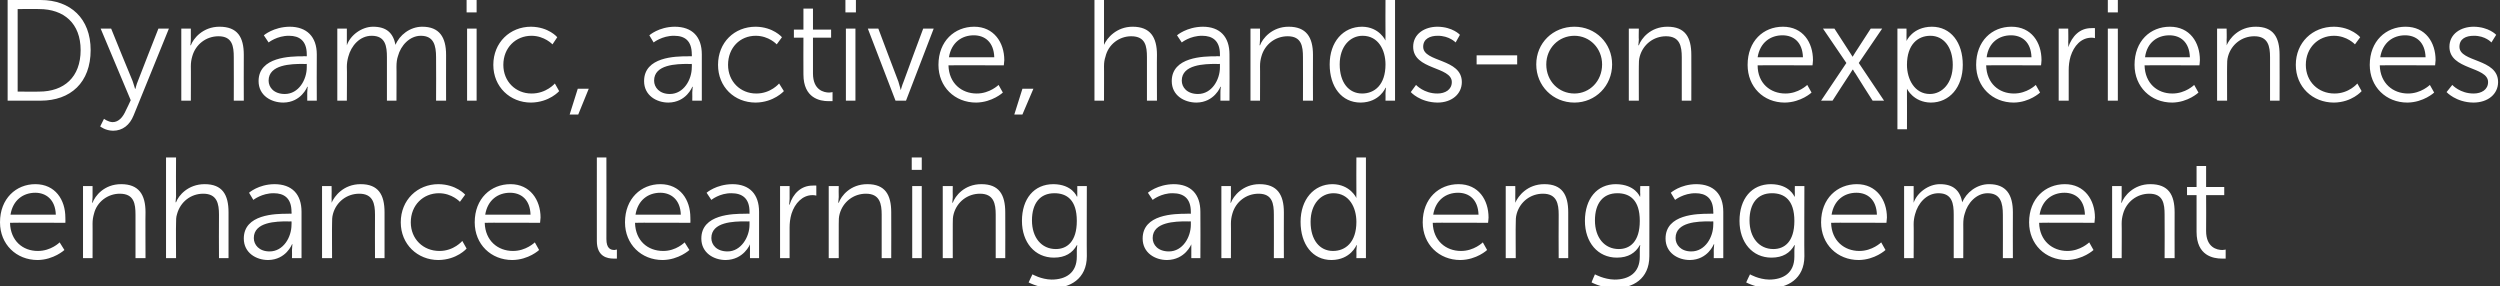
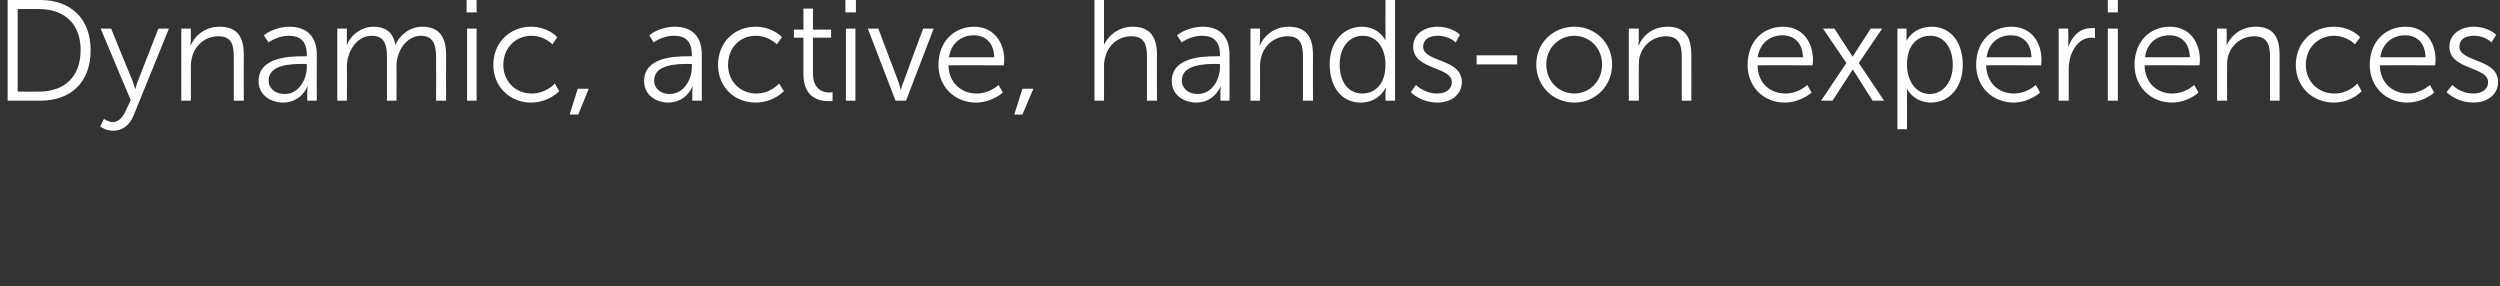
<svg xmlns="http://www.w3.org/2000/svg" version="1.1" style="left: 0.24% !important; width: 90.9% !important;top: 2.54% !important; height108.81% !important;" width="524px" height="60px" viewBox="0 0 524 60">
  <rect x="0" y="0" width="524" height="60" fill="#333333" stroke="none" />
  <desc>Dynamic, active, hands-on experiences enhance learning and engagement</desc>
  <defs />
  <g id="Polygon46129">
-     <path d="M 7.4 38.6 C 11.6 38.6 13.7 41.9 13.7 45.6 C 13.74 45.96 13.7 46.7 13.7 46.7 C 13.7 46.7 2.1 46.65 2.1 46.7 C 2.2 50.5 4.8 52.6 7.9 52.6 C 10.71 52.62 12.5 50.8 12.5 50.8 L 13.5 52.4 C 13.5 52.4 11.28 54.45 7.9 54.5 C 3.4 54.5 0 51.2 0 46.6 C 0 41.6 3.4 38.6 7.4 38.6 Z M 11.7 45 C 11.6 41.8 9.6 40.4 7.4 40.4 C 4.9 40.4 2.7 41.9 2.2 45 C 2.2 45 11.7 45 11.7 45 Z M 17.4 39 L 19.4 39 C 19.4 39 19.39 41.25 19.4 41.3 C 19.39 41.91 19.3 42.5 19.3 42.5 C 19.3 42.5 19.39 42.45 19.4 42.5 C 19.9 41.1 21.8 38.6 25.4 38.6 C 29.1 38.6 30.5 40.8 30.5 44.5 C 30.46 44.49 30.5 54.1 30.5 54.1 L 28.4 54.1 C 28.4 54.1 28.42 45.03 28.4 45 C 28.4 42.7 28.1 40.6 25.1 40.6 C 22.6 40.6 20.3 42.3 19.7 44.8 C 19.5 45.5 19.4 46.1 19.4 46.9 C 19.42 46.86 19.4 54.1 19.4 54.1 L 17.4 54.1 L 17.4 39 Z M 34.8 33 L 36.9 33 C 36.9 33 36.86 41.16 36.9 41.2 C 36.86 41.85 36.8 42.4 36.8 42.4 C 36.8 42.4 36.86 42.39 36.9 42.4 C 37.4 41 39.4 38.6 42.9 38.6 C 46.6 38.6 47.9 40.8 47.9 44.5 C 47.9 44.49 47.9 54.1 47.9 54.1 L 45.9 54.1 C 45.9 54.1 45.86 45.03 45.9 45 C 45.9 42.7 45.5 40.6 42.6 40.6 C 40 40.6 37.8 42.3 37.1 44.9 C 36.9 45.5 36.9 46.1 36.9 46.9 C 36.86 46.86 36.9 54.1 36.9 54.1 L 34.8 54.1 L 34.8 33 Z M 60.3 44.8 C 60.3 44.76 61.1 44.8 61.1 44.8 C 61.1 44.8 61.14 44.37 61.1 44.4 C 61.1 41.5 59.5 40.5 57.4 40.5 C 54.9 40.47 53.1 41.9 53.1 41.9 L 52.2 40.4 C 52.2 40.4 54.15 38.64 57.5 38.6 C 61.2 38.6 63.2 40.7 63.2 44.4 C 63.18 44.43 63.2 54.1 63.2 54.1 L 61.2 54.1 C 61.2 54.1 61.23 52.44 61.2 52.4 C 61.23 51.69 61.3 51.2 61.3 51.2 L 61.2 51.2 C 61.2 51.2 59.97 54.45 56.2 54.5 C 53.7 54.5 51.1 53 51.1 50 C 51.1 44.9 57.7 44.8 60.3 44.8 Z M 56.5 52.7 C 59.4 52.7 61.1 49.7 61.1 47.1 C 61.14 47.1 61.1 46.4 61.1 46.4 C 61.1 46.4 60.27 46.44 60.3 46.4 C 57.9 46.4 53.2 46.5 53.2 49.9 C 53.2 51.3 54.3 52.7 56.5 52.7 Z M 67.5 39 L 69.5 39 C 69.5 39 69.54 41.25 69.5 41.3 C 69.54 41.91 69.5 42.5 69.5 42.5 C 69.5 42.5 69.54 42.45 69.5 42.5 C 70.1 41.1 72 38.6 75.6 38.6 C 79.3 38.6 80.6 40.8 80.6 44.5 C 80.61 44.49 80.6 54.1 80.6 54.1 L 78.6 54.1 C 78.6 54.1 78.57 45.03 78.6 45 C 78.6 42.7 78.2 40.6 75.3 40.6 C 72.7 40.6 70.5 42.3 69.8 44.8 C 69.6 45.5 69.6 46.1 69.6 46.9 C 69.57 46.86 69.6 54.1 69.6 54.1 L 67.5 54.1 L 67.5 39 Z M 91.9 38.6 C 95.64 38.64 97.5 40.8 97.5 40.8 L 96.4 42.3 C 96.4 42.3 94.74 40.5 92 40.5 C 88.7 40.5 86.1 43 86.1 46.6 C 86.1 50.1 88.7 52.6 92.1 52.6 C 95.13 52.62 96.9 50.5 96.9 50.5 L 97.8 52.1 C 97.8 52.1 95.79 54.45 91.9 54.5 C 87.5 54.5 84 51.2 84 46.6 C 84 41.9 87.5 38.6 91.9 38.6 Z M 107 38.6 C 111.1 38.6 113.3 41.9 113.3 45.6 C 113.28 45.96 113.2 46.7 113.2 46.7 C 113.2 46.7 101.64 46.65 101.6 46.7 C 101.7 50.5 104.4 52.6 107.5 52.6 C 110.25 52.62 112.1 50.8 112.1 50.8 L 113 52.4 C 113 52.4 110.82 54.45 107.4 54.5 C 102.9 54.5 99.5 51.2 99.5 46.6 C 99.5 41.6 102.9 38.6 107 38.6 Z M 111.2 45 C 111.1 41.8 109.2 40.4 106.9 40.4 C 104.4 40.4 102.2 41.9 101.7 45 C 101.7 45 111.2 45 111.2 45 Z M 125.1 33 L 127.1 33 C 127.1 33 127.13 50.07 127.1 50.1 C 127.1 52.1 128 52.4 128.8 52.4 C 129.08 52.35 129.3 52.3 129.3 52.3 L 129.3 54.2 C 129.3 54.2 128.96 54.21 128.6 54.2 C 127.3 54.2 125.1 53.8 125.1 50.5 C 125.09 50.52 125.1 33 125.1 33 Z M 138.4 38.6 C 142.6 38.6 144.7 41.9 144.7 45.6 C 144.74 45.96 144.7 46.7 144.7 46.7 C 144.7 46.7 133.1 46.65 133.1 46.7 C 133.2 50.5 135.8 52.6 139 52.6 C 141.71 52.62 143.5 50.8 143.5 50.8 L 144.5 52.4 C 144.5 52.4 142.28 54.45 138.9 54.5 C 134.4 54.5 131 51.2 131 46.6 C 131 41.6 134.4 38.6 138.4 38.6 Z M 142.7 45 C 142.6 41.8 140.6 40.4 138.4 40.4 C 135.9 40.4 133.7 41.9 133.2 45 C 133.2 45 142.7 45 142.7 45 Z M 156.2 44.8 C 156.24 44.76 157.1 44.8 157.1 44.8 C 157.1 44.8 157.08 44.37 157.1 44.4 C 157.1 41.5 155.5 40.5 153.3 40.5 C 150.84 40.47 149.1 41.9 149.1 41.9 L 148.1 40.4 C 148.1 40.4 150.09 38.64 153.5 38.6 C 157.1 38.6 159.1 40.7 159.1 44.4 C 159.12 44.43 159.1 54.1 159.1 54.1 L 157.2 54.1 C 157.2 54.1 157.17 52.44 157.2 52.4 C 157.17 51.69 157.2 51.2 157.2 51.2 L 157.2 51.2 C 157.2 51.2 155.91 54.45 152.1 54.5 C 149.6 54.5 147 53 147 50 C 147 44.9 153.6 44.8 156.2 44.8 Z M 152.5 52.7 C 155.3 52.7 157.1 49.7 157.1 47.1 C 157.08 47.1 157.1 46.4 157.1 46.4 C 157.1 46.4 156.21 46.44 156.2 46.4 C 153.8 46.4 149.1 46.5 149.1 49.9 C 149.1 51.3 150.2 52.7 152.5 52.7 Z M 163.5 39 L 165.5 39 C 165.5 39 165.48 41.67 165.5 41.7 C 165.48 42.33 165.4 42.9 165.4 42.9 C 165.4 42.9 165.48 42.87 165.5 42.9 C 166.2 40.6 167.9 38.9 170.3 38.9 C 170.67 38.85 171.1 38.9 171.1 38.9 L 171.1 41 C 171.1 41 170.7 40.89 170.3 40.9 C 168.2 40.9 166.6 42.6 165.9 44.8 C 165.6 45.8 165.5 46.8 165.5 47.7 C 165.51 47.73 165.5 54.1 165.5 54.1 L 163.5 54.1 L 163.5 39 Z M 173.7 39 L 175.8 39 C 175.8 39 175.76 41.25 175.8 41.3 C 175.76 41.91 175.7 42.5 175.7 42.5 C 175.7 42.5 175.76 42.45 175.8 42.5 C 176.3 41.1 178.2 38.6 181.8 38.6 C 185.5 38.6 186.8 40.8 186.8 44.5 C 186.83 44.49 186.8 54.1 186.8 54.1 L 184.8 54.1 C 184.8 54.1 184.79 45.03 184.8 45 C 184.8 42.7 184.4 40.6 181.5 40.6 C 178.9 40.6 176.7 42.3 176 44.8 C 175.8 45.5 175.8 46.1 175.8 46.9 C 175.79 46.86 175.8 54.1 175.8 54.1 L 173.7 54.1 L 173.7 39 Z M 191.1 33 L 193.2 33 L 193.2 35.6 L 191.1 35.6 L 191.1 33 Z M 191.2 39 L 193.2 39 L 193.2 54.1 L 191.2 54.1 L 191.2 39 Z M 197.6 39 L 199.7 39 C 199.7 39 199.66 41.25 199.7 41.3 C 199.66 41.91 199.6 42.5 199.6 42.5 C 199.6 42.5 199.66 42.45 199.7 42.5 C 200.2 41.1 202.1 38.6 205.7 38.6 C 209.4 38.6 210.7 40.8 210.7 44.5 C 210.73 44.49 210.7 54.1 210.7 54.1 L 208.7 54.1 C 208.7 54.1 208.69 45.03 208.7 45 C 208.7 42.7 208.3 40.6 205.4 40.6 C 202.8 40.6 200.6 42.3 199.9 44.8 C 199.7 45.5 199.7 46.1 199.7 46.9 C 199.69 46.86 199.7 54.1 199.7 54.1 L 197.6 54.1 L 197.6 39 Z M 220.4 58.6 C 223.4 58.6 225.7 57.2 225.7 53.8 C 225.7 53.8 225.7 52.4 225.7 52.4 C 225.72 51.87 225.8 51.4 225.8 51.4 C 225.8 51.4 225.72 51.36 225.7 51.4 C 224.8 53 223.3 54 220.9 54 C 216.9 54 214.2 50.8 214.2 46.3 C 214.2 41.7 216.7 38.6 220.8 38.6 C 224.76 38.64 225.7 41.2 225.7 41.2 L 225.8 41.2 C 225.8 41.2 225.78 40.98 225.8 40.7 C 225.78 40.65 225.8 39 225.8 39 L 227.8 39 C 227.8 39 227.76 53.73 227.8 53.7 C 227.8 58.5 224.2 60.4 220.5 60.4 C 218.8 60.4 217 59.9 215.6 59.2 C 215.58 59.19 216.4 57.5 216.4 57.5 C 216.4 57.5 218.22 58.56 220.4 58.6 Z M 225.7 46.3 C 225.7 41.9 223.6 40.5 221 40.5 C 218 40.5 216.3 42.6 216.3 46.2 C 216.3 49.8 218.3 52.2 221.3 52.2 C 223.6 52.2 225.7 50.7 225.7 46.3 Z M 248.8 44.8 C 248.76 44.76 249.6 44.8 249.6 44.8 C 249.6 44.8 249.6 44.37 249.6 44.4 C 249.6 41.5 248 40.5 245.8 40.5 C 243.36 40.47 241.6 41.9 241.6 41.9 L 240.6 40.4 C 240.6 40.4 242.61 38.64 246 38.6 C 249.6 38.6 251.6 40.7 251.6 44.4 C 251.64 44.43 251.6 54.1 251.6 54.1 L 249.7 54.1 C 249.7 54.1 249.69 52.44 249.7 52.4 C 249.69 51.69 249.7 51.2 249.7 51.2 L 249.7 51.2 C 249.7 51.2 248.43 54.45 244.6 54.5 C 242.1 54.5 239.5 53 239.5 50 C 239.5 44.9 246.1 44.8 248.8 44.8 Z M 245 52.7 C 247.9 52.7 249.6 49.7 249.6 47.1 C 249.6 47.1 249.6 46.4 249.6 46.4 C 249.6 46.4 248.73 46.44 248.7 46.4 C 246.4 46.4 241.6 46.5 241.6 49.9 C 241.6 51.3 242.7 52.7 245 52.7 Z M 256 39 L 258 39 C 258 39 258 41.25 258 41.3 C 258 41.91 257.9 42.5 257.9 42.5 C 257.9 42.5 258 42.45 258 42.5 C 258.5 41.1 260.5 38.6 264 38.6 C 267.7 38.6 269.1 40.8 269.1 44.5 C 269.07 44.49 269.1 54.1 269.1 54.1 L 267 54.1 C 267 54.1 267.03 45.03 267 45 C 267 42.7 266.7 40.6 263.8 40.6 C 261.2 40.6 259 42.3 258.3 44.8 C 258.1 45.5 258 46.1 258 46.9 C 258.03 46.86 258 54.1 258 54.1 L 256 54.1 L 256 39 Z M 279.3 38.6 C 283.01 38.64 284.3 41.5 284.3 41.5 L 284.3 41.5 C 284.3 41.5 284.27 40.98 284.3 40.4 C 284.27 40.35 284.3 33 284.3 33 L 286.3 33 L 286.3 54.1 L 284.3 54.1 C 284.3 54.1 284.33 52.5 284.3 52.5 C 284.33 51.84 284.4 51.4 284.4 51.4 L 284.3 51.4 C 284.3 51.4 283.1 54.45 279.1 54.5 C 275.1 54.5 272.6 51.2 272.6 46.5 C 272.6 41.8 275.4 38.6 279.3 38.6 Z M 279.4 52.6 C 282 52.6 284.3 50.8 284.3 46.5 C 284.3 43.5 282.8 40.5 279.5 40.5 C 276.9 40.5 274.7 42.7 274.7 46.5 C 274.7 50.3 276.6 52.6 279.4 52.6 Z M 305.7 38.6 C 309.9 38.6 312 41.9 312 45.6 C 311.99 45.96 311.9 46.7 311.9 46.7 C 311.9 46.7 300.35 46.65 300.3 46.7 C 300.4 50.5 303.1 52.6 306.2 52.6 C 308.96 52.62 310.8 50.8 310.8 50.8 L 311.7 52.4 C 311.7 52.4 309.53 54.45 306.1 54.5 C 301.6 54.5 298.2 51.2 298.2 46.6 C 298.2 41.6 301.6 38.6 305.7 38.6 Z M 309.9 45 C 309.8 41.8 307.9 40.4 305.6 40.4 C 303.1 40.4 300.9 41.9 300.4 45 C 300.4 45 309.9 45 309.9 45 Z M 315.6 39 L 317.6 39 C 317.6 39 317.63 41.25 317.6 41.3 C 317.63 41.91 317.6 42.5 317.6 42.5 C 317.6 42.5 317.63 42.45 317.6 42.5 C 318.2 41.1 320.1 38.6 323.7 38.6 C 327.4 38.6 328.7 40.8 328.7 44.5 C 328.7 44.49 328.7 54.1 328.7 54.1 L 326.7 54.1 C 326.7 54.1 326.66 45.03 326.7 45 C 326.7 42.7 326.3 40.6 323.4 40.6 C 320.8 40.6 318.6 42.3 317.9 44.8 C 317.7 45.5 317.7 46.1 317.7 46.9 C 317.66 46.86 317.7 54.1 317.7 54.1 L 315.6 54.1 L 315.6 39 Z M 338.4 58.6 C 341.4 58.6 343.7 57.2 343.7 53.8 C 343.7 53.8 343.7 52.4 343.7 52.4 C 343.69 51.87 343.8 51.4 343.8 51.4 C 343.8 51.4 343.69 51.36 343.7 51.4 C 342.8 53 341.3 54 338.9 54 C 334.9 54 332.2 50.8 332.2 46.3 C 332.2 41.7 334.7 38.6 338.7 38.6 C 342.73 38.64 343.7 41.2 343.7 41.2 L 343.8 41.2 C 343.8 41.2 343.75 40.98 343.8 40.7 C 343.75 40.65 343.8 39 343.8 39 L 345.7 39 C 345.7 39 345.73 53.73 345.7 53.7 C 345.7 58.5 342.2 60.4 338.5 60.4 C 336.8 60.4 335 59.9 333.6 59.2 C 333.55 59.19 334.3 57.5 334.3 57.5 C 334.3 57.5 336.19 58.56 338.4 58.6 Z M 343.7 46.3 C 343.7 41.9 341.6 40.5 339 40.5 C 336 40.5 334.3 42.6 334.3 46.2 C 334.3 49.8 336.3 52.2 339.3 52.2 C 341.6 52.2 343.7 50.7 343.7 46.3 Z M 358.3 44.8 C 358.3 44.76 359.1 44.8 359.1 44.8 C 359.1 44.8 359.14 44.37 359.1 44.4 C 359.1 41.5 357.5 40.5 355.4 40.5 C 352.9 40.47 351.1 41.9 351.1 41.9 L 350.2 40.4 C 350.2 40.4 352.15 38.64 355.5 38.6 C 359.2 38.6 361.2 40.7 361.2 44.4 C 361.18 44.43 361.2 54.1 361.2 54.1 L 359.2 54.1 C 359.2 54.1 359.23 52.44 359.2 52.4 C 359.23 51.69 359.3 51.2 359.3 51.2 L 359.2 51.2 C 359.2 51.2 357.97 54.45 354.2 54.5 C 351.7 54.5 349.1 53 349.1 50 C 349.1 44.9 355.7 44.8 358.3 44.8 Z M 354.5 52.7 C 357.4 52.7 359.1 49.7 359.1 47.1 C 359.14 47.1 359.1 46.4 359.1 46.4 C 359.1 46.4 358.27 46.44 358.3 46.4 C 355.9 46.4 351.2 46.5 351.2 49.9 C 351.2 51.3 352.3 52.7 354.5 52.7 Z M 370.8 58.6 C 373.8 58.6 376.1 57.2 376.1 53.8 C 376.1 53.8 376.1 52.4 376.1 52.4 C 376.11 51.87 376.2 51.4 376.2 51.4 C 376.2 51.4 376.11 51.36 376.1 51.4 C 375.2 53 373.7 54 371.3 54 C 367.3 54 364.6 50.8 364.6 46.3 C 364.6 41.7 367.1 38.6 371.2 38.6 C 375.15 38.64 376.1 41.2 376.1 41.2 L 376.2 41.2 C 376.2 41.2 376.17 40.98 376.2 40.7 C 376.17 40.65 376.2 39 376.2 39 L 378.2 39 C 378.2 39 378.15 53.73 378.2 53.7 C 378.2 58.5 374.6 60.4 370.9 60.4 C 369.2 60.4 367.4 59.9 366 59.2 C 365.97 59.19 366.8 57.5 366.8 57.5 C 366.8 57.5 368.61 58.56 370.8 58.6 Z M 376.1 46.3 C 376.1 41.9 374 40.5 371.4 40.5 C 368.4 40.5 366.7 42.6 366.7 46.2 C 366.7 49.8 368.7 52.2 371.7 52.2 C 374 52.2 376.1 50.7 376.1 46.3 Z M 389.2 38.6 C 393.3 38.6 395.5 41.9 395.5 45.6 C 395.47 45.96 395.4 46.7 395.4 46.7 C 395.4 46.7 383.83 46.65 383.8 46.7 C 383.9 50.5 386.6 52.6 389.7 52.6 C 392.44 52.62 394.3 50.8 394.3 50.8 L 395.2 52.4 C 395.2 52.4 393.01 54.45 389.6 54.5 C 385.1 54.5 381.7 51.2 381.7 46.6 C 381.7 41.6 385.1 38.6 389.2 38.6 Z M 393.4 45 C 393.3 41.8 391.4 40.4 389.1 40.4 C 386.6 40.4 384.4 41.9 383.9 45 C 383.9 45 393.4 45 393.4 45 Z M 399.1 39 L 401.1 39 C 401.1 39 401.11 41.25 401.1 41.3 C 401.11 41.91 401.1 42.5 401.1 42.5 C 401.1 42.5 401.11 42.45 401.1 42.5 C 401.8 40.4 404.2 38.6 406.6 38.6 C 409.4 38.6 410.8 39.9 411.3 42.4 C 411.3 42.4 411.3 42.4 411.3 42.4 C 412.1 40.4 414.3 38.6 416.9 38.6 C 420.5 38.6 421.9 40.8 421.9 44.5 C 421.87 44.49 421.9 54.1 421.9 54.1 L 419.8 54.1 C 419.8 54.1 419.83 45 419.8 45 C 419.8 42.5 419.3 40.5 416.6 40.5 C 414.3 40.5 412.4 42.5 411.8 44.8 C 411.6 45.4 411.5 46.1 411.5 47 C 411.52 46.95 411.5 54.1 411.5 54.1 L 409.5 54.1 C 409.5 54.1 409.48 45 409.5 45 C 409.5 42.7 409.2 40.5 406.3 40.5 C 403.8 40.5 402 42.6 401.4 44.9 C 401.2 45.6 401.1 46.3 401.1 47 C 401.14 46.95 401.1 54.1 401.1 54.1 L 399.1 54.1 L 399.1 39 Z M 432.8 38.6 C 436.9 38.6 439.1 41.9 439.1 45.6 C 439.06 45.96 439 46.7 439 46.7 C 439 46.7 427.42 46.65 427.4 46.7 C 427.5 50.5 430.2 52.6 433.3 52.6 C 436.03 52.62 437.9 50.8 437.9 50.8 L 438.8 52.4 C 438.8 52.4 436.6 54.45 433.2 54.5 C 428.7 54.5 425.3 51.2 425.3 46.6 C 425.3 41.6 428.7 38.6 432.8 38.6 Z M 437 45 C 436.9 41.8 435 40.4 432.7 40.4 C 430.2 40.4 428 41.9 427.5 45 C 427.5 45 437 45 437 45 Z M 442.7 39 L 444.7 39 C 444.7 39 444.71 41.25 444.7 41.3 C 444.71 41.91 444.6 42.5 444.6 42.5 C 444.6 42.5 444.71 42.45 444.7 42.5 C 445.2 41.1 447.2 38.6 450.7 38.6 C 454.5 38.6 455.8 40.8 455.8 44.5 C 455.78 44.49 455.8 54.1 455.8 54.1 L 453.7 54.1 C 453.7 54.1 453.74 45.03 453.7 45 C 453.7 42.7 453.4 40.6 450.5 40.6 C 447.9 40.6 445.7 42.3 445 44.8 C 444.8 45.5 444.7 46.1 444.7 46.9 C 444.74 46.86 444.7 54.1 444.7 54.1 L 442.7 54.1 L 442.7 39 Z M 460.4 40.9 L 458.4 40.9 L 458.4 39.2 L 460.4 39.2 L 460.4 34.8 L 462.4 34.8 L 462.4 39.2 L 466.2 39.2 L 466.2 40.9 L 462.4 40.9 C 462.4 40.9 462.44 48.39 462.4 48.4 C 462.4 51.9 464.7 52.4 465.8 52.4 C 466.25 52.38 466.5 52.3 466.5 52.3 L 466.5 54.2 C 466.5 54.2 466.19 54.21 465.7 54.2 C 463.9 54.2 460.4 53.6 460.4 48.6 C 460.4 48.6 460.4 40.9 460.4 40.9 Z " stroke="none" fill="#fff" />
-   </g>
+     </g>
  <g id="Polygon46128">
    <path d="M 1.6 0 C 1.6 0 8.46 0 8.5 0 C 14.8 0 19 3.9 19 10.5 C 19 17.3 14.8 21.1 8.5 21.1 C 8.46 21.09 1.6 21.1 1.6 21.1 L 1.6 0 Z M 8.2 19.2 C 13.4 19.2 16.9 16.2 16.9 10.5 C 16.9 4.9 13.4 1.9 8.2 1.9 C 8.25 1.86 3.7 1.9 3.7 1.9 L 3.7 19.2 C 3.7 19.2 8.25 19.23 8.2 19.2 Z M 21.8 24.9 C 21.8 24.9 22.63 25.56 23.6 25.6 C 24.9 25.6 25.8 24.5 26.4 23.1 C 26.44 23.1 27.4 21 27.4 21 L 21.1 6 L 23.3 6 C 23.3 6 27.76 17.01 27.8 17 C 28.06 17.76 28.3 18.6 28.3 18.6 L 28.4 18.6 C 28.4 18.6 28.57 17.76 28.9 17 C 28.87 17.01 33.2 6 33.2 6 L 35.4 6 C 35.4 6 28 24.24 28 24.2 C 27.2 26.2 25.7 27.4 23.7 27.4 C 22.09 27.39 21 26.5 21 26.5 L 21.8 24.9 Z M 38 6 L 40 6 C 40 6 40 8.25 40 8.3 C 40 8.91 39.9 9.5 39.9 9.5 C 39.9 9.5 40 9.45 40 9.5 C 40.5 8.1 42.5 5.6 46 5.6 C 49.8 5.6 51.1 7.8 51.1 11.5 C 51.07 11.49 51.1 21.1 51.1 21.1 L 49 21.1 C 49 21.1 49.03 12.03 49 12 C 49 9.7 48.7 7.6 45.8 7.6 C 43.2 7.6 41 9.3 40.3 11.8 C 40.1 12.5 40 13.1 40 13.9 C 40.03 13.86 40 21.1 40 21.1 L 38 21.1 L 38 6 Z M 63.5 11.8 C 63.48 11.76 64.3 11.8 64.3 11.8 C 64.3 11.8 64.32 11.37 64.3 11.4 C 64.3 8.5 62.7 7.5 60.6 7.5 C 58.08 7.47 56.3 8.9 56.3 8.9 L 55.3 7.4 C 55.3 7.4 57.33 5.64 60.7 5.6 C 64.3 5.6 66.4 7.7 66.4 11.4 C 66.36 11.43 66.4 21.1 66.4 21.1 L 64.4 21.1 C 64.4 21.1 64.41 19.44 64.4 19.4 C 64.41 18.69 64.5 18.2 64.5 18.2 L 64.4 18.2 C 64.4 18.2 63.15 21.45 59.4 21.5 C 56.8 21.5 54.2 20 54.2 17 C 54.2 11.9 60.9 11.8 63.5 11.8 Z M 59.7 19.7 C 62.6 19.7 64.3 16.7 64.3 14.1 C 64.32 14.1 64.3 13.4 64.3 13.4 C 64.3 13.4 63.45 13.44 63.4 13.4 C 61.1 13.4 56.3 13.5 56.3 16.9 C 56.3 18.3 57.4 19.7 59.7 19.7 Z M 70.7 6 L 72.7 6 C 72.7 6 72.72 8.25 72.7 8.3 C 72.72 8.91 72.7 9.5 72.7 9.5 C 72.7 9.5 72.72 9.45 72.7 9.5 C 73.4 7.4 75.8 5.6 78.2 5.6 C 81 5.6 82.4 6.9 82.9 9.4 C 82.9 9.4 82.9 9.4 82.9 9.4 C 83.7 7.4 85.9 5.6 88.5 5.6 C 92.1 5.6 93.5 7.8 93.5 11.5 C 93.48 11.49 93.5 21.1 93.5 21.1 L 91.4 21.1 C 91.4 21.1 91.44 12 91.4 12 C 91.4 9.5 90.9 7.5 88.2 7.5 C 85.9 7.5 84 9.5 83.4 11.8 C 83.2 12.4 83.1 13.1 83.1 14 C 83.13 13.95 83.1 21.1 83.1 21.1 L 81.1 21.1 C 81.1 21.1 81.09 12 81.1 12 C 81.1 9.7 80.8 7.5 77.9 7.5 C 75.4 7.5 73.6 9.6 73 11.9 C 72.8 12.6 72.7 13.3 72.7 14 C 72.75 13.95 72.7 21.1 72.7 21.1 L 70.7 21.1 L 70.7 6 Z M 97.8 0 L 99.9 0 L 99.9 2.6 L 97.8 2.6 L 97.8 0 Z M 97.9 6 L 99.9 6 L 99.9 21.1 L 97.9 21.1 L 97.9 6 Z M 111.3 5.6 C 115.01 5.64 116.8 7.8 116.8 7.8 L 115.8 9.3 C 115.8 9.3 114.11 7.5 111.4 7.5 C 108.1 7.5 105.5 10 105.5 13.6 C 105.5 17.1 108.1 19.6 111.4 19.6 C 114.5 19.62 116.3 17.5 116.3 17.5 L 117.2 19.1 C 117.2 19.1 115.16 21.45 111.3 21.5 C 106.9 21.5 103.4 18.2 103.4 13.6 C 103.4 8.9 106.9 5.6 111.3 5.6 Z M 121.1 18.6 L 123.4 18.6 L 121.2 24 L 119.4 24 L 121.1 18.6 Z M 144.2 11.8 C 144.2 11.76 145 11.8 145 11.8 C 145 11.8 145.04 11.37 145 11.4 C 145 8.5 143.5 7.5 141.3 7.5 C 138.8 7.47 137 8.9 137 8.9 L 136.1 7.4 C 136.1 7.4 138.05 5.64 141.4 5.6 C 145.1 5.6 147.1 7.7 147.1 11.4 C 147.08 11.43 147.1 21.1 147.1 21.1 L 145.1 21.1 C 145.1 21.1 145.13 19.44 145.1 19.4 C 145.13 18.69 145.2 18.2 145.2 18.2 L 145.1 18.2 C 145.1 18.2 143.87 21.45 140.1 21.5 C 137.6 21.5 135 20 135 17 C 135 11.9 141.6 11.8 144.2 11.8 Z M 140.4 19.7 C 143.3 19.7 145 16.7 145 14.1 C 145.04 14.1 145 13.4 145 13.4 C 145 13.4 144.17 13.44 144.2 13.4 C 141.8 13.4 137.1 13.5 137.1 16.9 C 137.1 18.3 138.2 19.7 140.4 19.7 Z M 158.4 5.6 C 162.06 5.64 163.9 7.8 163.9 7.8 L 162.8 9.3 C 162.8 9.3 161.16 7.5 158.4 7.5 C 155.1 7.5 152.6 10 152.6 13.6 C 152.6 17.1 155.2 19.6 158.5 19.6 C 161.55 19.62 163.3 17.5 163.3 17.5 L 164.3 19.1 C 164.3 19.1 162.21 21.45 158.4 21.5 C 153.9 21.5 150.5 18.2 150.5 13.6 C 150.5 8.9 153.9 5.6 158.4 5.6 Z M 168.4 7.9 L 166.4 7.9 L 166.4 6.2 L 168.4 6.2 L 168.4 1.8 L 170.4 1.8 L 170.4 6.2 L 174.2 6.2 L 174.2 7.9 L 170.4 7.9 C 170.4 7.9 170.41 15.39 170.4 15.4 C 170.4 18.9 172.7 19.4 173.8 19.4 C 174.22 19.38 174.5 19.3 174.5 19.3 L 174.5 21.2 C 174.5 21.2 174.16 21.21 173.6 21.2 C 171.9 21.2 168.4 20.6 168.4 15.6 C 168.37 15.6 168.4 7.9 168.4 7.9 Z M 177.2 0 L 179.4 0 L 179.4 2.6 L 177.2 2.6 L 177.2 0 Z M 177.3 6 L 179.3 6 L 179.3 21.1 L 177.3 21.1 L 177.3 6 Z M 181.9 6 L 184.1 6 C 184.1 6 188.26 17.07 188.3 17.1 C 188.53 17.82 188.8 18.9 188.8 18.9 L 188.8 18.9 C 188.8 18.9 189.07 17.85 189.4 17.1 C 189.37 17.07 193.5 6 193.5 6 L 195.7 6 L 189.9 21.1 L 187.7 21.1 L 181.9 6 Z M 204.2 5.6 C 208.3 5.6 210.5 8.9 210.5 12.6 C 210.47 12.96 210.4 13.7 210.4 13.7 C 210.4 13.7 198.83 13.65 198.8 13.7 C 198.9 17.5 201.6 19.6 204.7 19.6 C 207.44 19.62 209.3 17.8 209.3 17.8 L 210.2 19.4 C 210.2 19.4 208.01 21.45 204.6 21.5 C 200.1 21.5 196.7 18.2 196.7 13.6 C 196.7 8.6 200.1 5.6 204.2 5.6 Z M 208.4 12 C 208.3 8.8 206.4 7.4 204.1 7.4 C 201.6 7.4 199.4 8.9 198.9 12 C 198.9 12 208.4 12 208.4 12 Z M 214.3 18.6 L 216.6 18.6 L 214.3 24 L 212.6 24 L 214.3 18.6 Z M 229.4 0 L 231.4 0 C 231.4 0 231.42 8.16 231.4 8.2 C 231.42 8.85 231.4 9.4 231.4 9.4 C 231.4 9.4 231.42 9.39 231.4 9.4 C 232 8 234 5.6 237.4 5.6 C 241.1 5.6 242.5 7.8 242.5 11.5 C 242.46 11.49 242.5 21.1 242.5 21.1 L 240.4 21.1 C 240.4 21.1 240.42 12.03 240.4 12 C 240.4 9.7 240.1 7.6 237.1 7.6 C 234.6 7.6 232.3 9.3 231.7 11.9 C 231.5 12.5 231.4 13.1 231.4 13.9 C 231.42 13.86 231.4 21.1 231.4 21.1 L 229.4 21.1 L 229.4 0 Z M 254.9 11.8 C 254.86 11.76 255.7 11.8 255.7 11.8 C 255.7 11.8 255.7 11.37 255.7 11.4 C 255.7 8.5 254.1 7.5 252 7.5 C 249.46 7.47 247.7 8.9 247.7 8.9 L 246.7 7.4 C 246.7 7.4 248.71 5.64 252.1 5.6 C 255.7 5.6 257.7 7.7 257.7 11.4 C 257.74 11.43 257.7 21.1 257.7 21.1 L 255.8 21.1 C 255.8 21.1 255.79 19.44 255.8 19.4 C 255.79 18.69 255.9 18.2 255.9 18.2 L 255.8 18.2 C 255.8 18.2 254.53 21.45 250.8 21.5 C 248.2 21.5 245.6 20 245.6 17 C 245.6 11.9 252.3 11.8 254.9 11.8 Z M 251.1 19.7 C 254 19.7 255.7 16.7 255.7 14.1 C 255.7 14.1 255.7 13.4 255.7 13.4 C 255.7 13.4 254.83 13.44 254.8 13.4 C 252.5 13.4 247.7 13.5 247.7 16.9 C 247.7 18.3 248.8 19.7 251.1 19.7 Z M 262.1 6 L 264.1 6 C 264.1 6 264.1 8.25 264.1 8.3 C 264.1 8.91 264 9.5 264 9.5 C 264 9.5 264.1 9.45 264.1 9.5 C 264.6 8.1 266.6 5.6 270.1 5.6 C 273.8 5.6 275.2 7.8 275.2 11.5 C 275.17 11.49 275.2 21.1 275.2 21.1 L 273.1 21.1 C 273.1 21.1 273.13 12.03 273.1 12 C 273.1 9.7 272.8 7.6 269.9 7.6 C 267.3 7.6 265.1 9.3 264.4 11.8 C 264.2 12.5 264.1 13.1 264.1 13.9 C 264.13 13.86 264.1 21.1 264.1 21.1 L 262.1 21.1 L 262.1 6 Z M 285.5 5.6 C 289.11 5.64 290.4 8.5 290.4 8.5 L 290.4 8.5 C 290.4 8.5 290.37 7.98 290.4 7.4 C 290.37 7.35 290.4 0 290.4 0 L 292.4 0 L 292.4 21.1 L 290.4 21.1 C 290.4 21.1 290.43 19.5 290.4 19.5 C 290.43 18.84 290.5 18.4 290.5 18.4 L 290.4 18.4 C 290.4 18.4 289.2 21.45 285.2 21.5 C 281.2 21.5 278.7 18.2 278.7 13.5 C 278.7 8.8 281.5 5.6 285.5 5.6 Z M 285.5 19.6 C 288.1 19.6 290.4 17.8 290.4 13.5 C 290.4 10.5 288.9 7.5 285.6 7.5 C 283 7.5 280.8 9.7 280.8 13.5 C 280.8 17.3 282.7 19.6 285.5 19.6 Z M 296.8 17.8 C 296.8 17.8 298.46 19.62 301.3 19.6 C 302.9 19.6 304.3 18.8 304.3 17.2 C 304.3 13.9 296.2 14.7 296.2 9.8 C 296.2 7.1 298.6 5.6 301.3 5.6 C 304.52 5.64 306 7.3 306 7.3 L 305.1 8.9 C 305.1 8.9 303.77 7.47 301.3 7.5 C 299.8 7.5 298.3 8.1 298.3 9.8 C 298.3 13.1 306.4 12.2 306.4 17.2 C 306.4 19.7 304.3 21.5 301.3 21.5 C 297.59 21.45 295.7 19.3 295.7 19.3 L 296.8 17.8 Z M 309.5 11.6 L 318 11.6 L 318 13.5 L 309.5 13.5 L 309.5 11.6 Z M 330 5.6 C 334.4 5.6 337.9 9 337.9 13.5 C 337.9 18 334.4 21.5 330 21.5 C 325.5 21.5 322 18 322 13.5 C 322 9 325.5 5.6 330 5.6 Z M 330 19.6 C 333.2 19.6 335.8 17 335.8 13.5 C 335.8 10.1 333.2 7.5 330 7.5 C 326.7 7.5 324.1 10.1 324.1 13.5 C 324.1 17 326.7 19.6 330 19.6 Z M 341.4 6 L 343.5 6 C 343.5 6 343.45 8.25 343.5 8.3 C 343.45 8.91 343.4 9.5 343.4 9.5 C 343.4 9.5 343.45 9.45 343.5 9.5 C 344 8.1 345.9 5.6 349.5 5.6 C 353.2 5.6 354.5 7.8 354.5 11.5 C 354.52 11.49 354.5 21.1 354.5 21.1 L 352.5 21.1 C 352.5 21.1 352.48 12.03 352.5 12 C 352.5 9.7 352.1 7.6 349.2 7.6 C 346.6 7.6 344.4 9.3 343.7 11.8 C 343.5 12.5 343.5 13.1 343.5 13.9 C 343.48 13.86 343.5 21.1 343.5 21.1 L 341.4 21.1 L 341.4 6 Z M 373.7 5.6 C 377.9 5.6 380 8.9 380 12.6 C 379.99 12.96 379.9 13.7 379.9 13.7 C 379.9 13.7 368.35 13.65 368.4 13.7 C 368.4 17.5 371.1 19.6 374.2 19.6 C 376.96 19.62 378.8 17.8 378.8 17.8 L 379.7 19.4 C 379.7 19.4 377.53 21.45 374.1 21.5 C 369.6 21.5 366.3 18.2 366.3 13.6 C 366.3 8.6 369.6 5.6 373.7 5.6 Z M 377.9 12 C 377.8 8.8 375.9 7.4 373.6 7.4 C 371.1 7.4 368.9 8.9 368.4 12 C 368.4 12 377.9 12 377.9 12 Z M 388.3 14.6 C 388.3 14.6 388.03 15.03 387.8 15.4 C 387.76 15.42 384.1 21.1 384.1 21.1 L 381.7 21.1 L 387 13.2 L 382.1 6 L 384.5 6 C 384.5 6 387.79 11.07 387.8 11.1 C 388.03 11.46 388.3 11.9 388.3 11.9 L 388.3 11.9 C 388.3 11.9 388.6 11.46 388.8 11.1 C 388.84 11.07 392.1 6 392.1 6 L 394.5 6 L 389.6 13.2 L 394.9 21.1 L 392.5 21.1 C 392.5 21.1 388.87 15.42 388.9 15.4 C 388.6 15.03 388.4 14.6 388.4 14.6 L 388.3 14.6 L 388.3 14.6 Z M 397.7 6 L 399.6 6 C 399.6 6 399.63 7.47 399.6 7.5 C 399.63 8.13 399.6 8.6 399.6 8.6 L 399.6 8.6 C 399.6 8.6 400.86 5.64 404.9 5.6 C 408.9 5.6 411.4 8.9 411.4 13.6 C 411.4 18.3 408.6 21.5 404.7 21.5 C 401.04 21.45 399.7 18.6 399.7 18.6 L 399.7 18.6 C 399.7 18.6 399.72 19.11 399.7 19.9 C 399.72 19.89 399.7 27.1 399.7 27.1 L 397.7 27.1 L 397.7 6 Z M 404.5 19.7 C 407.1 19.7 409.3 17.4 409.3 13.6 C 409.3 9.9 407.4 7.5 404.6 7.5 C 402 7.5 399.7 9.3 399.7 13.6 C 399.7 16.6 401.3 19.7 404.5 19.7 Z M 421.6 5.6 C 425.8 5.6 427.9 8.9 427.9 12.6 C 427.9 12.96 427.8 13.7 427.8 13.7 C 427.8 13.7 416.26 13.65 416.3 13.7 C 416.4 17.5 419 19.6 422.1 19.6 C 424.87 19.62 426.7 17.8 426.7 17.8 L 427.6 19.4 C 427.6 19.4 425.44 21.45 422.1 21.5 C 417.6 21.5 414.2 18.2 414.2 13.6 C 414.2 8.6 417.5 5.6 421.6 5.6 Z M 425.8 12 C 425.7 8.8 423.8 7.4 421.5 7.4 C 419 7.4 416.8 8.9 416.4 12 C 416.4 12 425.8 12 425.8 12 Z M 431.5 6 L 433.5 6 C 433.5 6 433.55 8.67 433.5 8.7 C 433.55 9.33 433.5 9.9 433.5 9.9 C 433.5 9.9 433.55 9.87 433.5 9.9 C 434.3 7.6 435.9 5.9 438.3 5.9 C 438.74 5.85 439.1 5.9 439.1 5.9 L 439.1 8 C 439.1 8 438.77 7.89 438.4 7.9 C 436.2 7.9 434.7 9.6 434 11.8 C 433.7 12.8 433.6 13.8 433.6 14.7 C 433.58 14.73 433.6 21.1 433.6 21.1 L 431.5 21.1 L 431.5 6 Z M 441.8 0 L 443.9 0 L 443.9 2.6 L 441.8 2.6 L 441.8 0 Z M 441.8 6 L 443.9 6 L 443.9 21.1 L 441.8 21.1 L 441.8 6 Z M 454.8 5.6 C 459 5.6 461.1 8.9 461.1 12.6 C 461.1 12.96 461 13.7 461 13.7 C 461 13.7 449.46 13.65 449.5 13.7 C 449.6 17.5 452.2 19.6 455.3 19.6 C 458.07 19.62 459.9 17.8 459.9 17.8 L 460.8 19.4 C 460.8 19.4 458.64 21.45 455.3 21.5 C 450.8 21.5 447.4 18.2 447.4 13.6 C 447.4 8.6 450.7 5.6 454.8 5.6 Z M 459 12 C 458.9 8.8 457 7.4 454.7 7.4 C 452.2 7.4 450 8.9 449.6 12 C 449.6 12 459 12 459 12 Z M 464.7 6 L 466.7 6 C 466.7 6 466.75 8.25 466.7 8.3 C 466.75 8.91 466.7 9.5 466.7 9.5 C 466.7 9.5 466.75 9.45 466.7 9.5 C 467.3 8.1 469.2 5.6 472.8 5.6 C 476.5 5.6 477.8 7.8 477.8 11.5 C 477.82 11.49 477.8 21.1 477.8 21.1 L 475.8 21.1 C 475.8 21.1 475.78 12.03 475.8 12 C 475.8 9.7 475.4 7.6 472.5 7.6 C 469.9 7.6 467.7 9.3 467 11.8 C 466.8 12.5 466.8 13.1 466.8 13.9 C 466.78 13.86 466.8 21.1 466.8 21.1 L 464.7 21.1 L 464.7 6 Z M 489.2 5.6 C 492.85 5.64 494.7 7.8 494.7 7.8 L 493.6 9.3 C 493.6 9.3 491.95 7.5 489.2 7.5 C 485.9 7.5 483.3 10 483.3 13.6 C 483.3 17.1 485.9 19.6 489.3 19.6 C 492.34 19.62 494.1 17.5 494.1 17.5 L 495 19.1 C 495 19.1 493 21.45 489.2 21.5 C 484.7 21.5 481.2 18.2 481.2 13.6 C 481.2 8.9 484.7 5.6 489.2 5.6 Z M 504.2 5.6 C 508.4 5.6 510.5 8.9 510.5 12.6 C 510.48 12.96 510.4 13.7 510.4 13.7 C 510.4 13.7 498.84 13.65 498.8 13.7 C 498.9 17.5 501.6 19.6 504.7 19.6 C 507.45 19.62 509.3 17.8 509.3 17.8 L 510.2 19.4 C 510.2 19.4 508.02 21.45 504.6 21.5 C 500.1 21.5 496.7 18.2 496.7 13.6 C 496.7 8.6 500.1 5.6 504.2 5.6 Z M 508.4 12 C 508.3 8.8 506.4 7.4 504.1 7.4 C 501.6 7.4 499.4 8.9 498.9 12 C 498.9 12 508.4 12 508.4 12 Z M 514 17.8 C 514 17.8 515.63 19.62 518.5 19.6 C 520.1 19.6 521.5 18.8 521.5 17.2 C 521.5 13.9 513.4 14.7 513.4 9.8 C 513.4 7.1 515.8 5.6 518.5 5.6 C 521.69 5.64 523.2 7.3 523.2 7.3 L 522.2 8.9 C 522.2 8.9 520.94 7.47 518.5 7.5 C 516.9 7.5 515.5 8.1 515.5 9.8 C 515.5 13.1 523.6 12.2 523.6 17.2 C 523.6 19.7 521.5 21.5 518.4 21.5 C 514.76 21.45 512.8 19.3 512.8 19.3 L 514 17.8 Z " stroke="none" fill="#fff" />
  </g>
</svg>